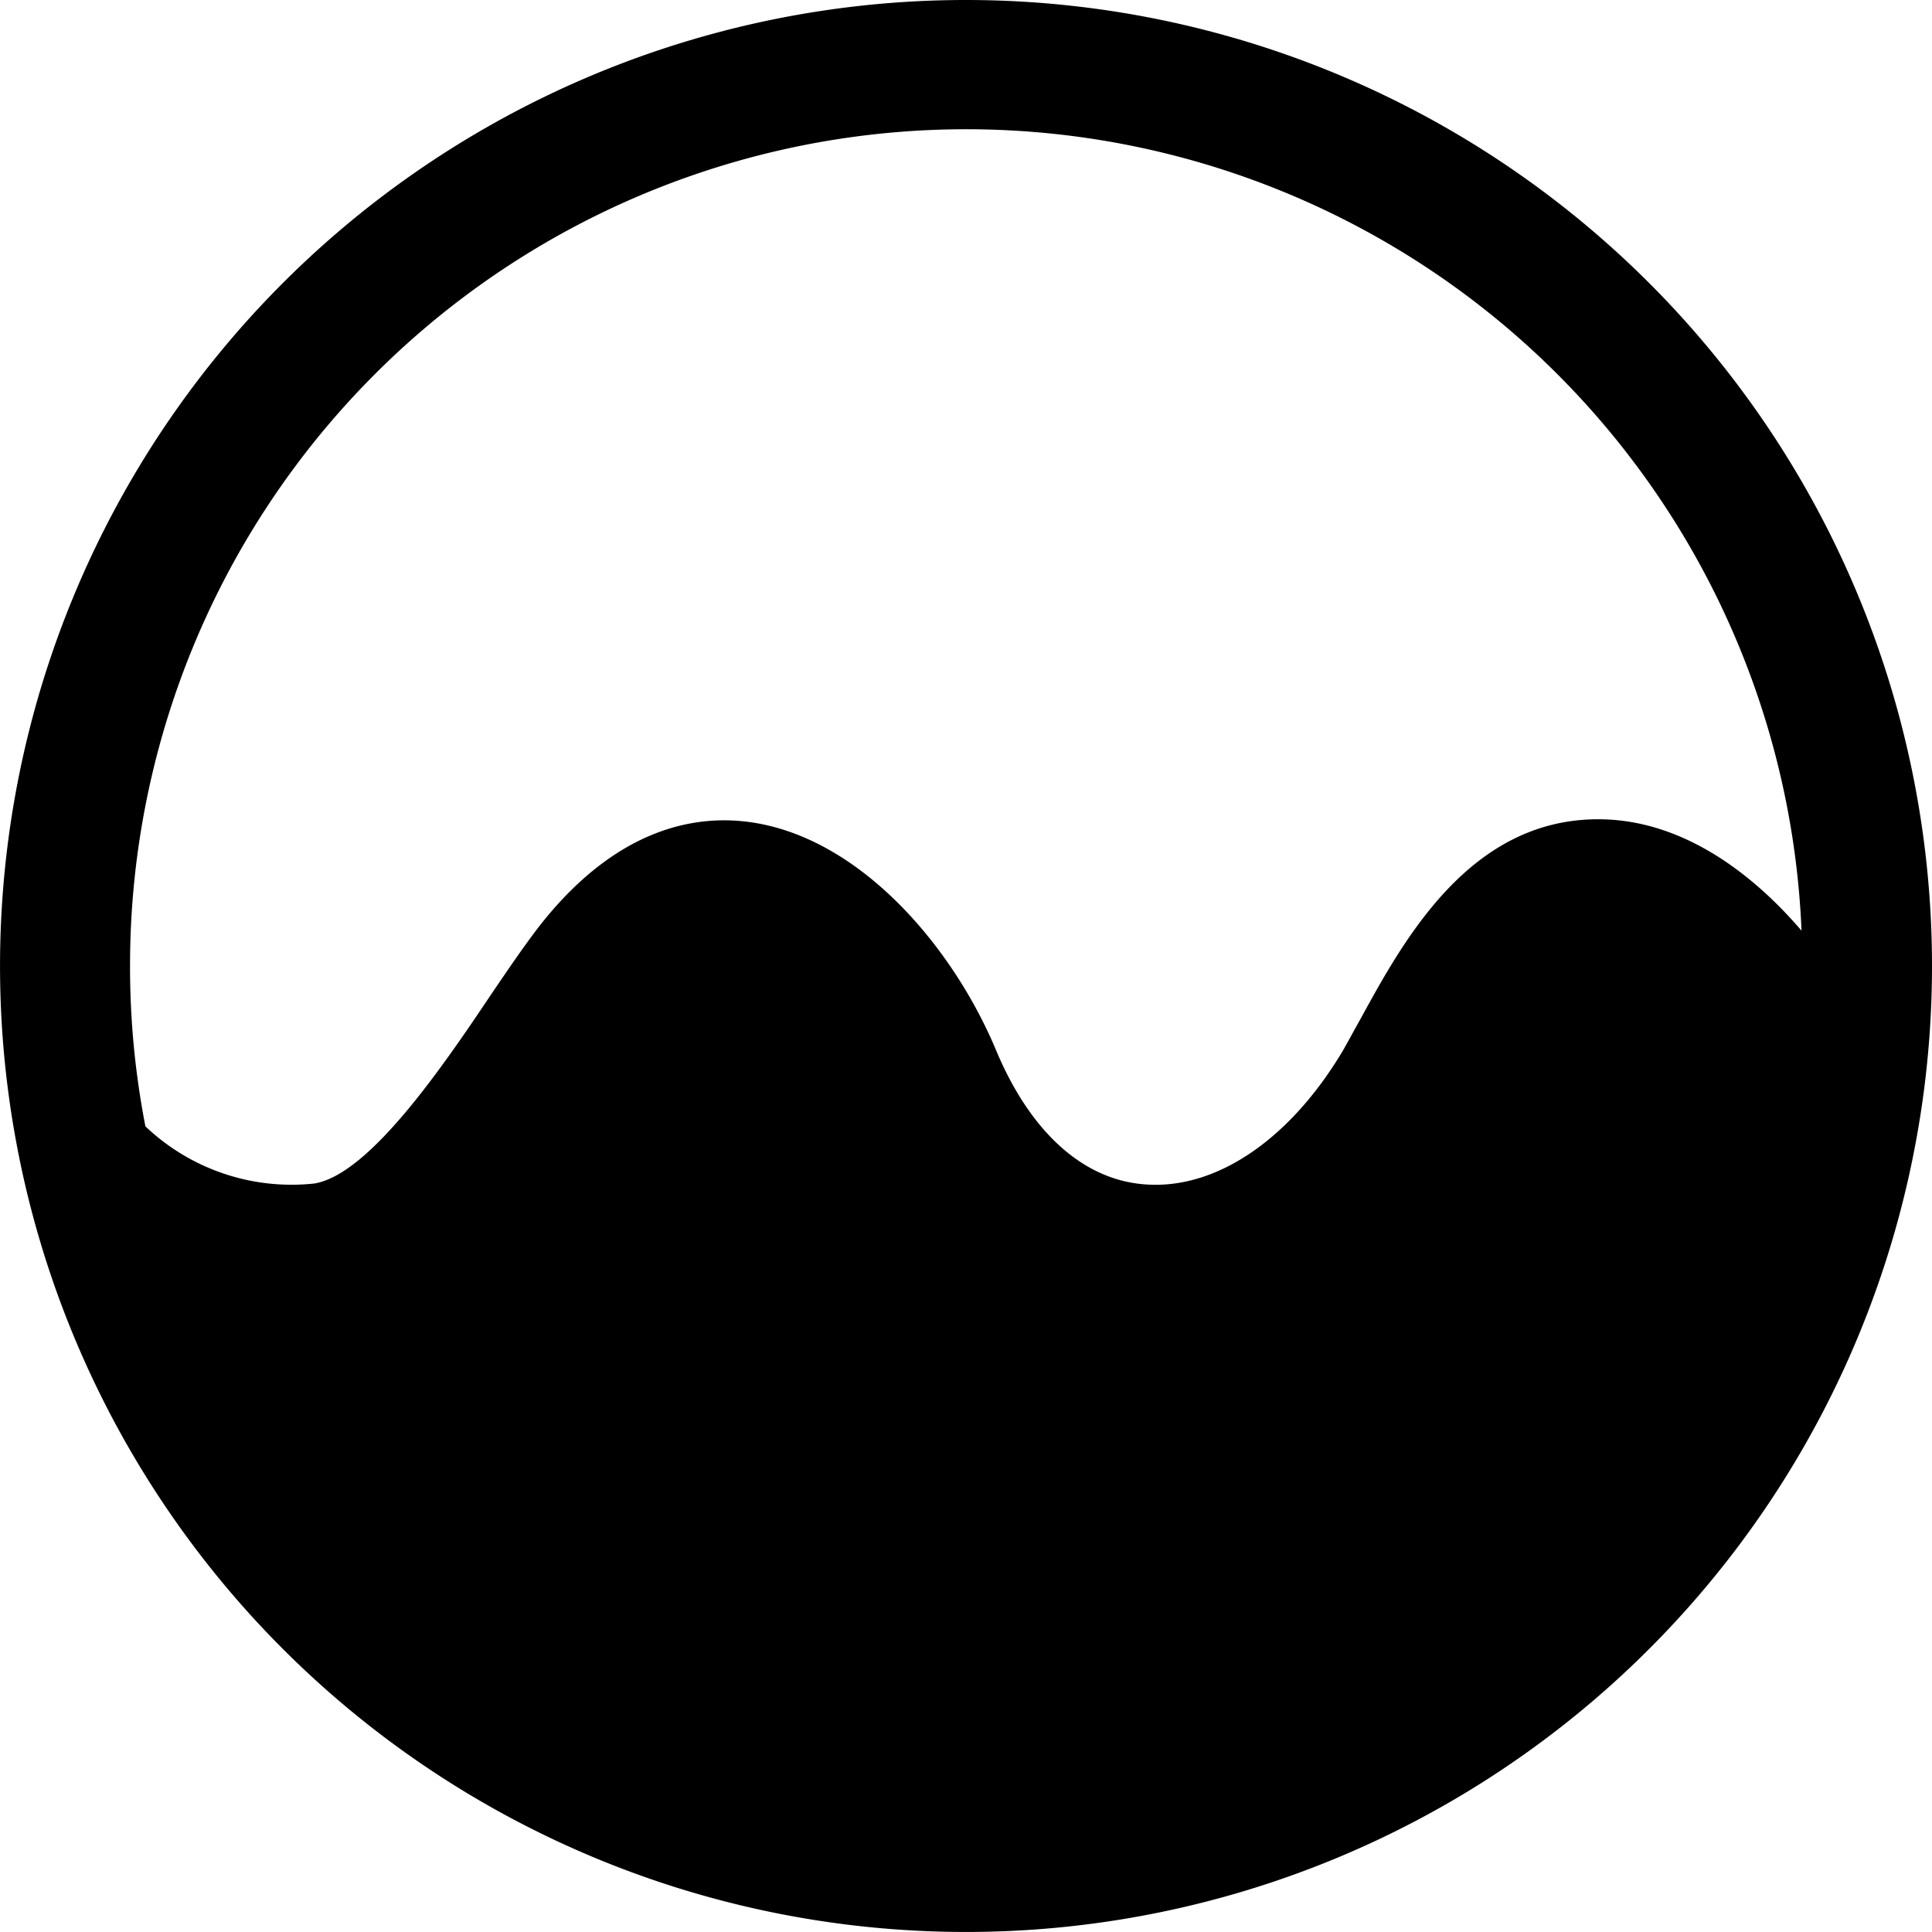
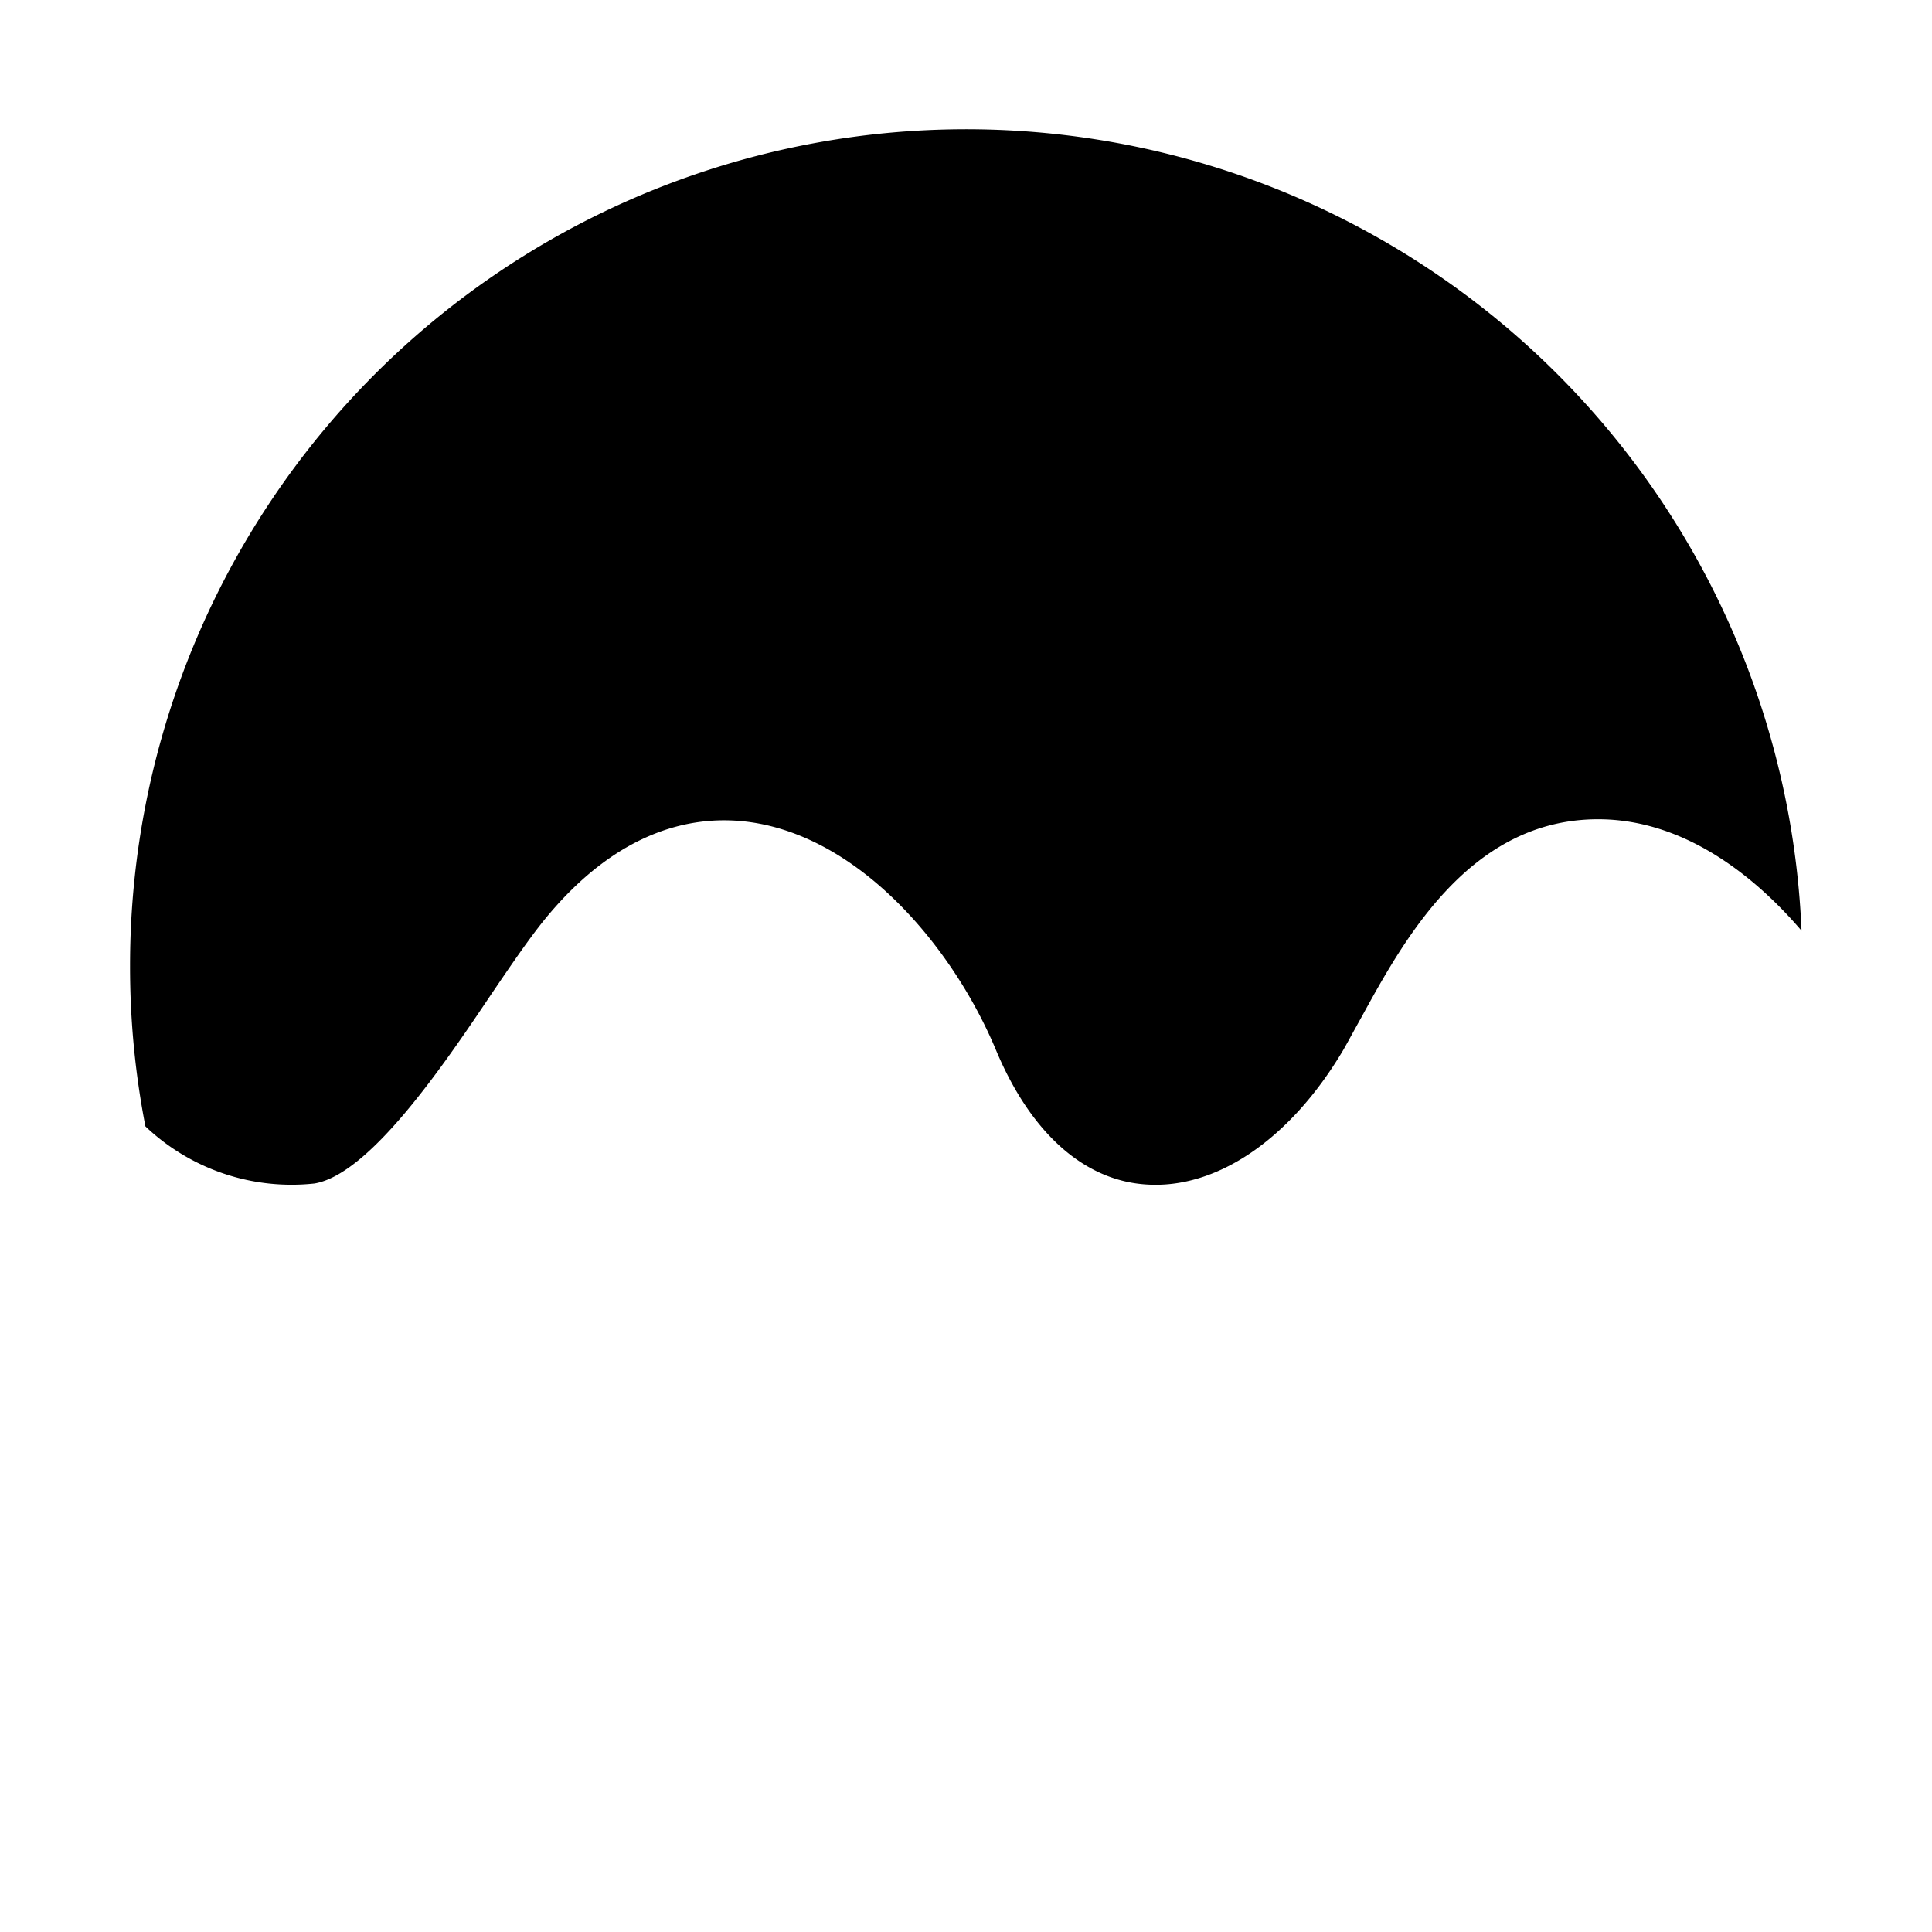
<svg xmlns="http://www.w3.org/2000/svg" width="59.201" height="59.201" viewBox="0 0 59.201 59.201">
-   <path id="Icon_ionic-ios-analytics" data-name="Icon ionic-ios-analytics" d="M32.976,3.375a29.6,29.6,0,1,0,29.6,29.6A29.6,29.6,0,0,0,32.976,3.375ZM7.36,32.976a25.62,25.62,0,0,1,51.218-1.082c-1.252-1.466-3.444-3.415-6.233-3.415-3.914,0-5.934,3.657-7.258,6.077-.2.356-.384.7-.555,1-1.622,2.732-3.885,4.269-6.048,4.113-1.907-.128-3.529-1.594-4.582-4.1-1.309-3.145-4.141-6.518-7.528-7-1.608-.228-4,.114-6.361,3.045-.455.569-.982,1.338-1.58,2.22-1.48,2.206-3.729,5.522-5.422,5.806a6.5,6.5,0,0,1-5.18-1.75A25.523,25.523,0,0,1,7.36,32.976Z" transform="translate(-3.375 -3.375)" />
+   <path id="Icon_ionic-ios-analytics" data-name="Icon ionic-ios-analytics" d="M32.976,3.375A29.6,29.6,0,0,0,32.976,3.375ZM7.36,32.976a25.62,25.62,0,0,1,51.218-1.082c-1.252-1.466-3.444-3.415-6.233-3.415-3.914,0-5.934,3.657-7.258,6.077-.2.356-.384.7-.555,1-1.622,2.732-3.885,4.269-6.048,4.113-1.907-.128-3.529-1.594-4.582-4.1-1.309-3.145-4.141-6.518-7.528-7-1.608-.228-4,.114-6.361,3.045-.455.569-.982,1.338-1.58,2.22-1.48,2.206-3.729,5.522-5.422,5.806a6.5,6.5,0,0,1-5.18-1.75A25.523,25.523,0,0,1,7.36,32.976Z" transform="translate(-3.375 -3.375)" />
</svg>